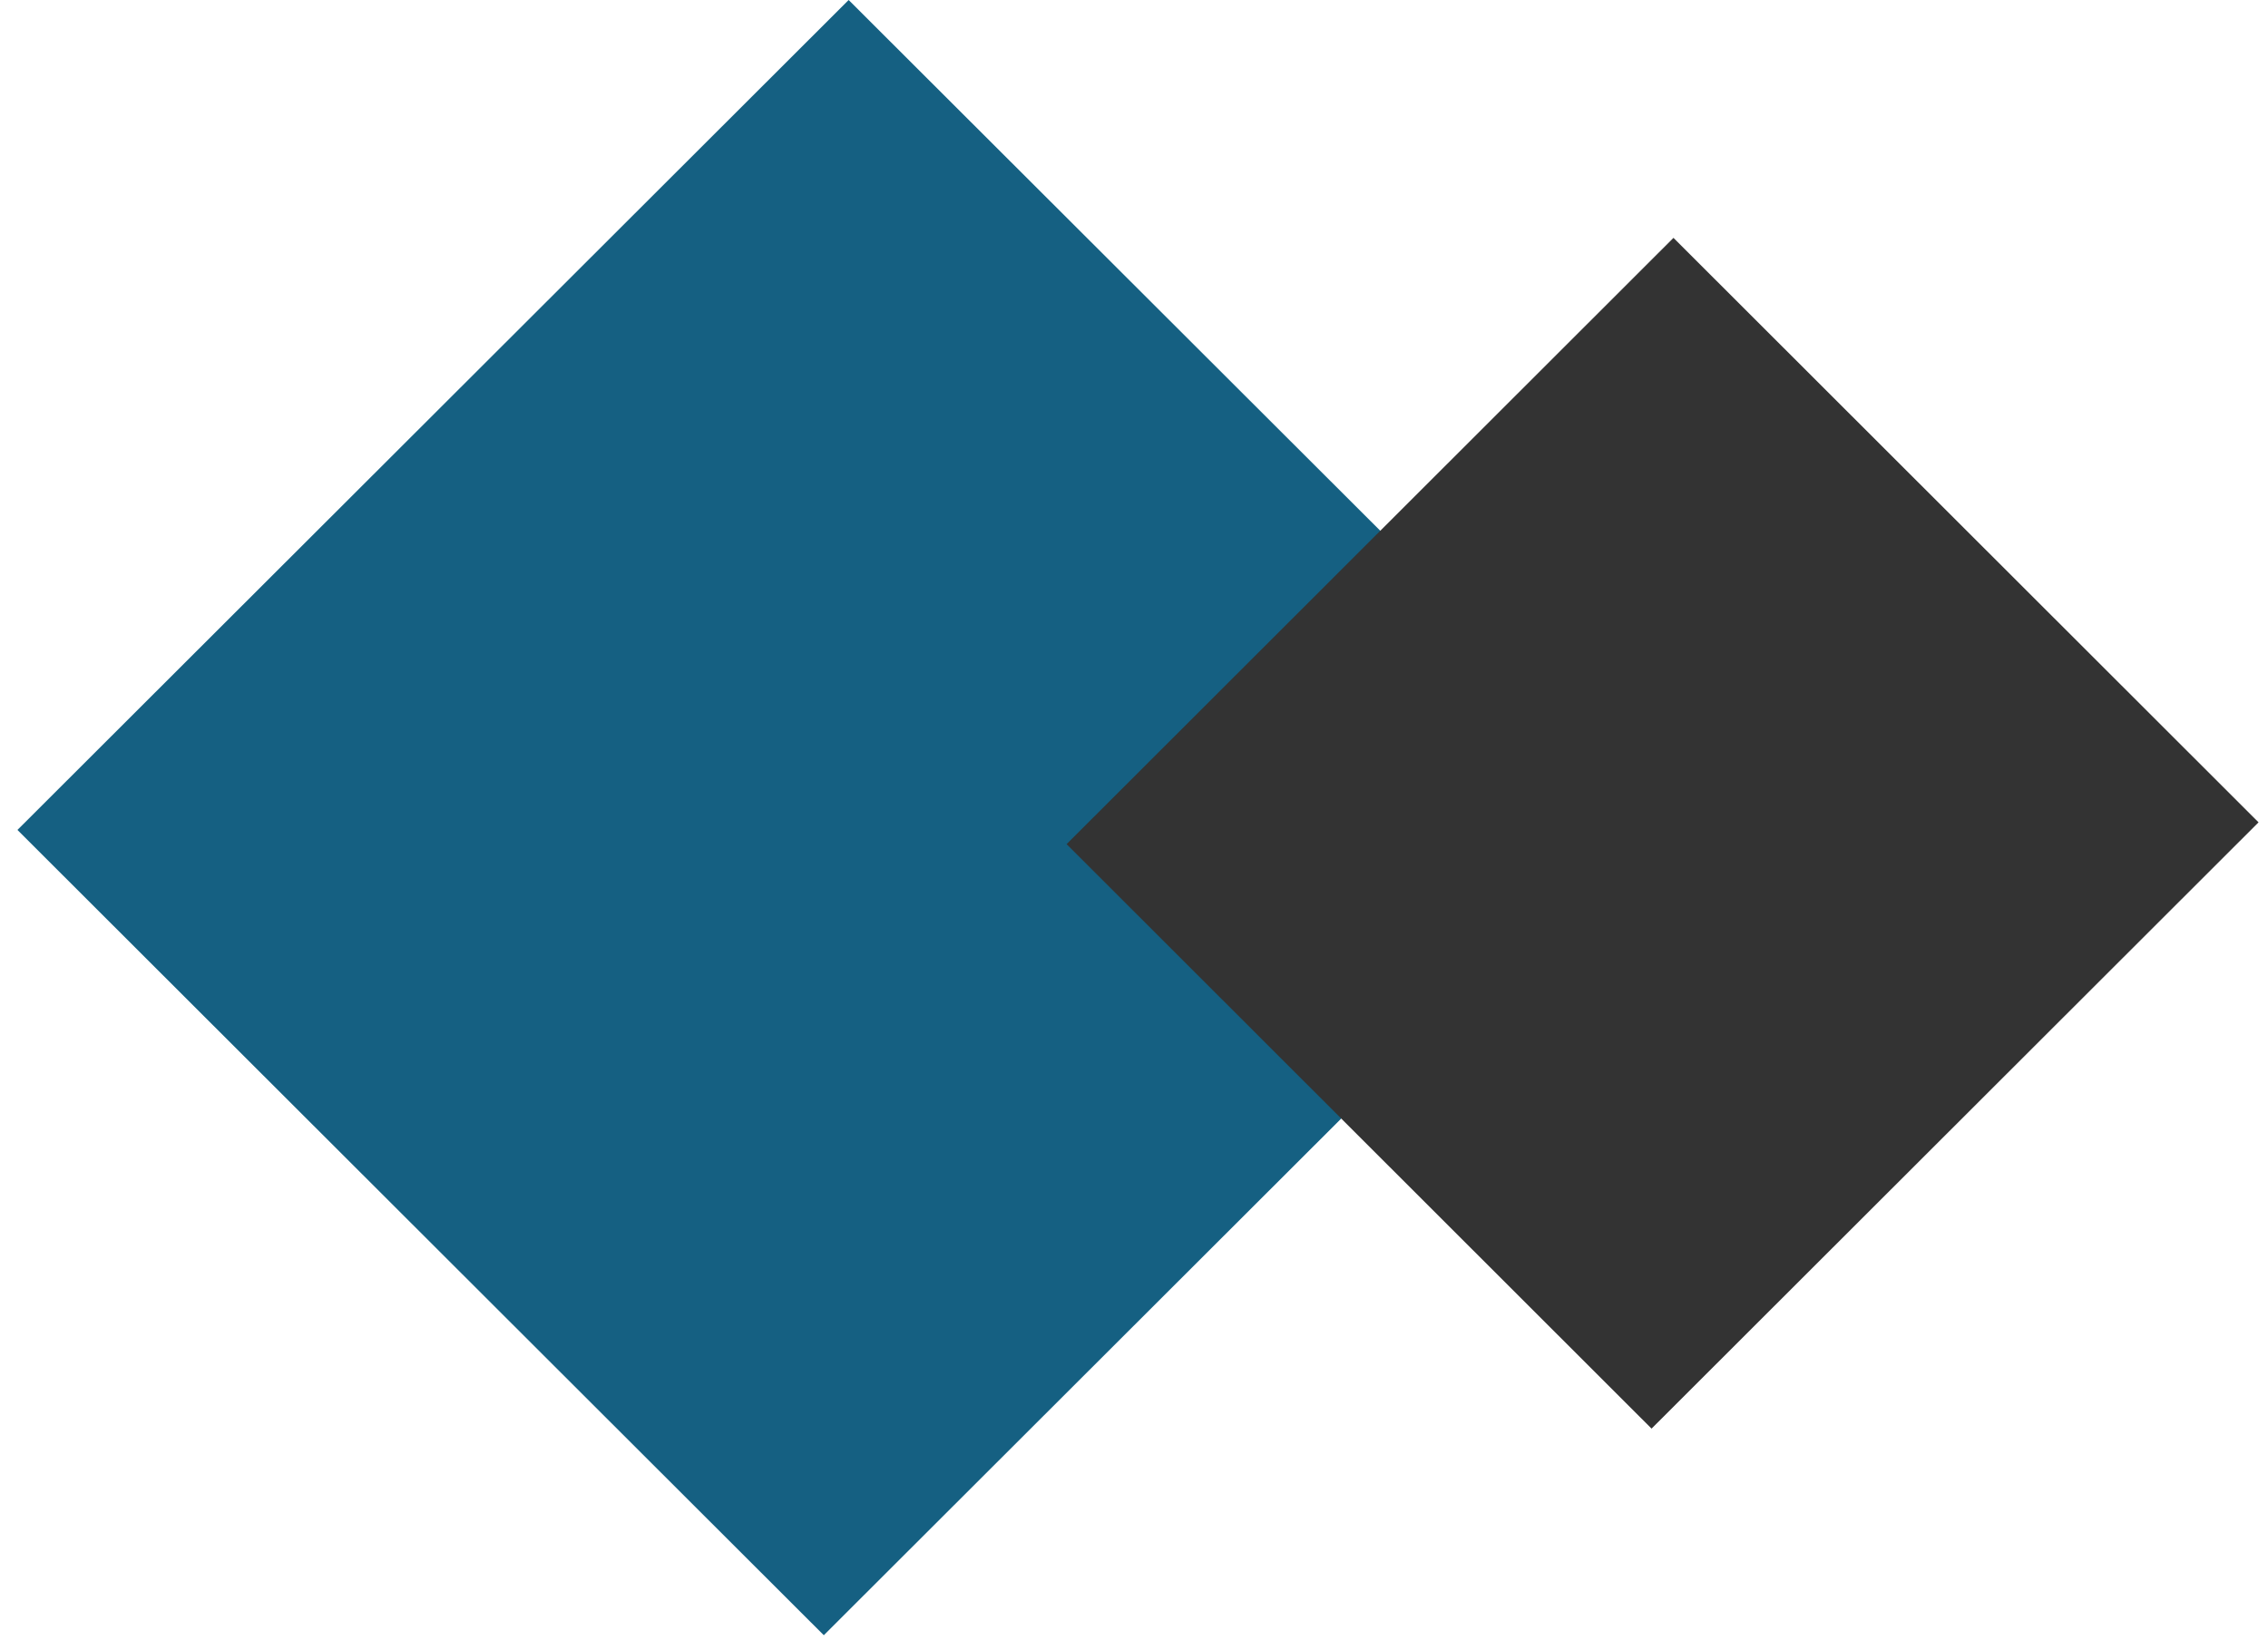
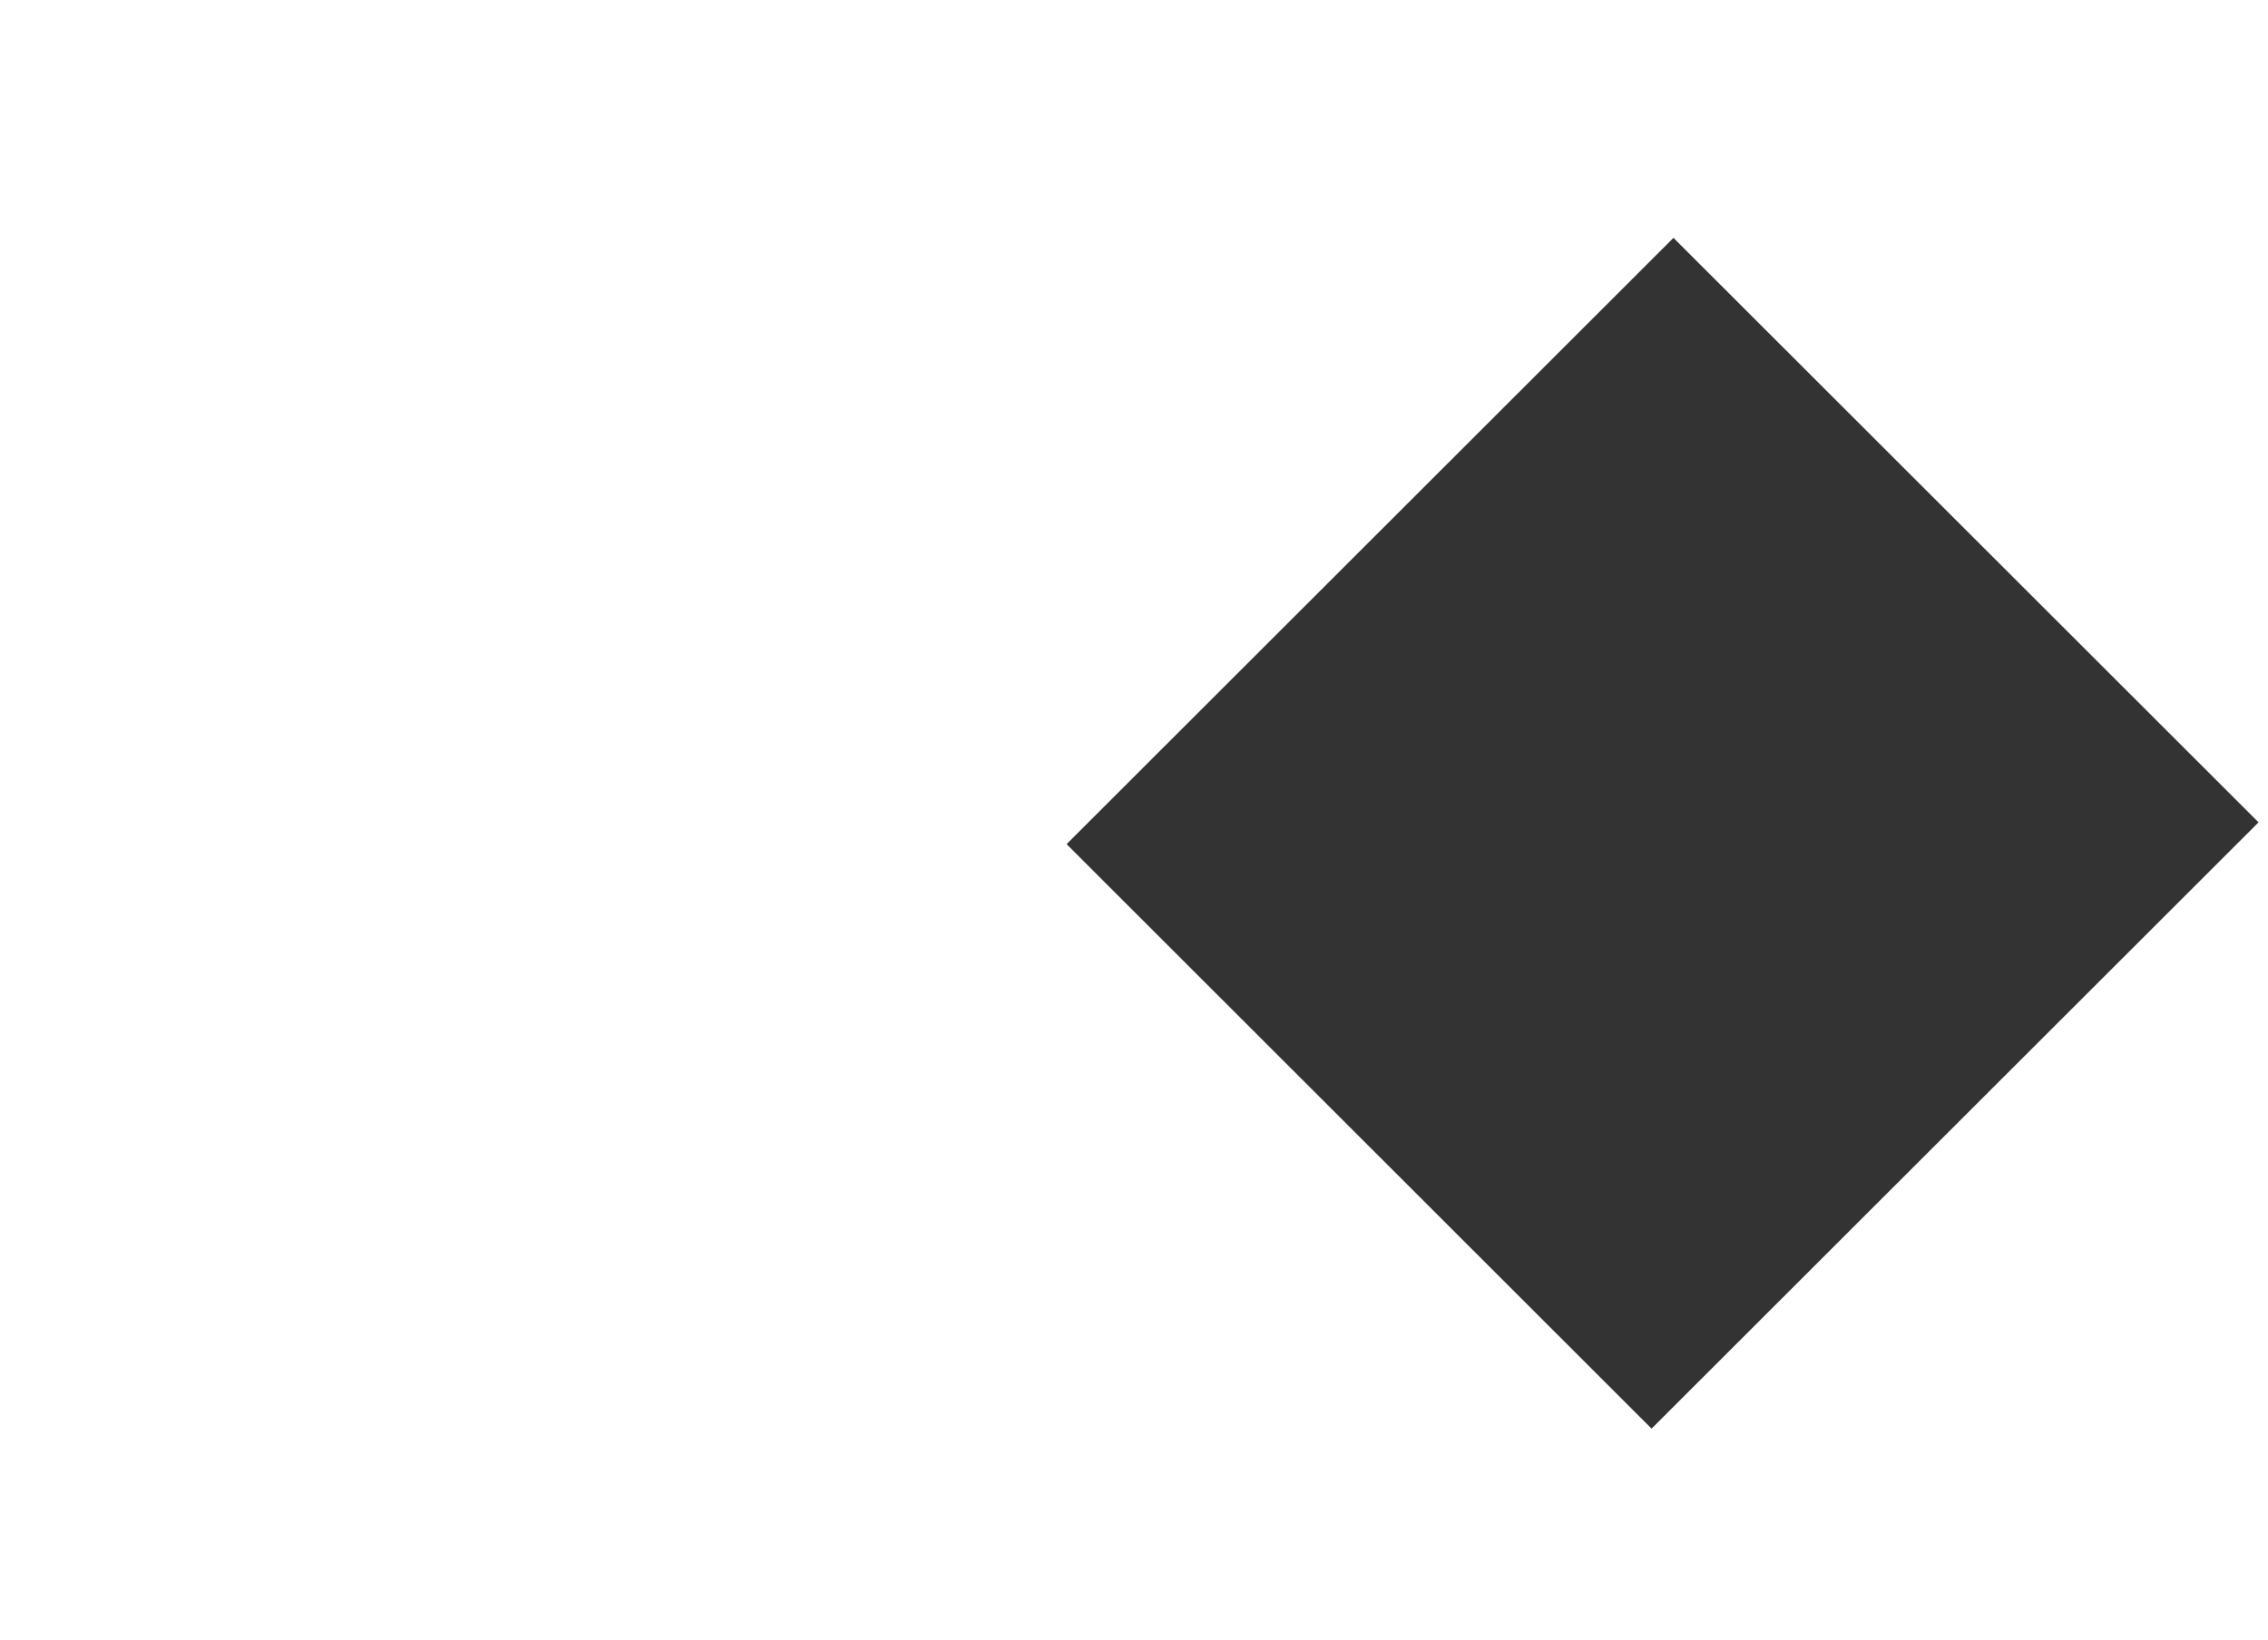
<svg xmlns="http://www.w3.org/2000/svg" width="65" height="47" viewBox="0 0 65 47" fill="none">
-   <path d="M47.435 23.078L23.61 46.871L0.5 23.789L24.322 0L47.435 23.078Z" fill="#156082" />
  <path d="M64.729 23.571L47.333 40.949L30.568 24.196L47.961 6.818L64.729 23.571Z" fill="#333333" />
</svg>